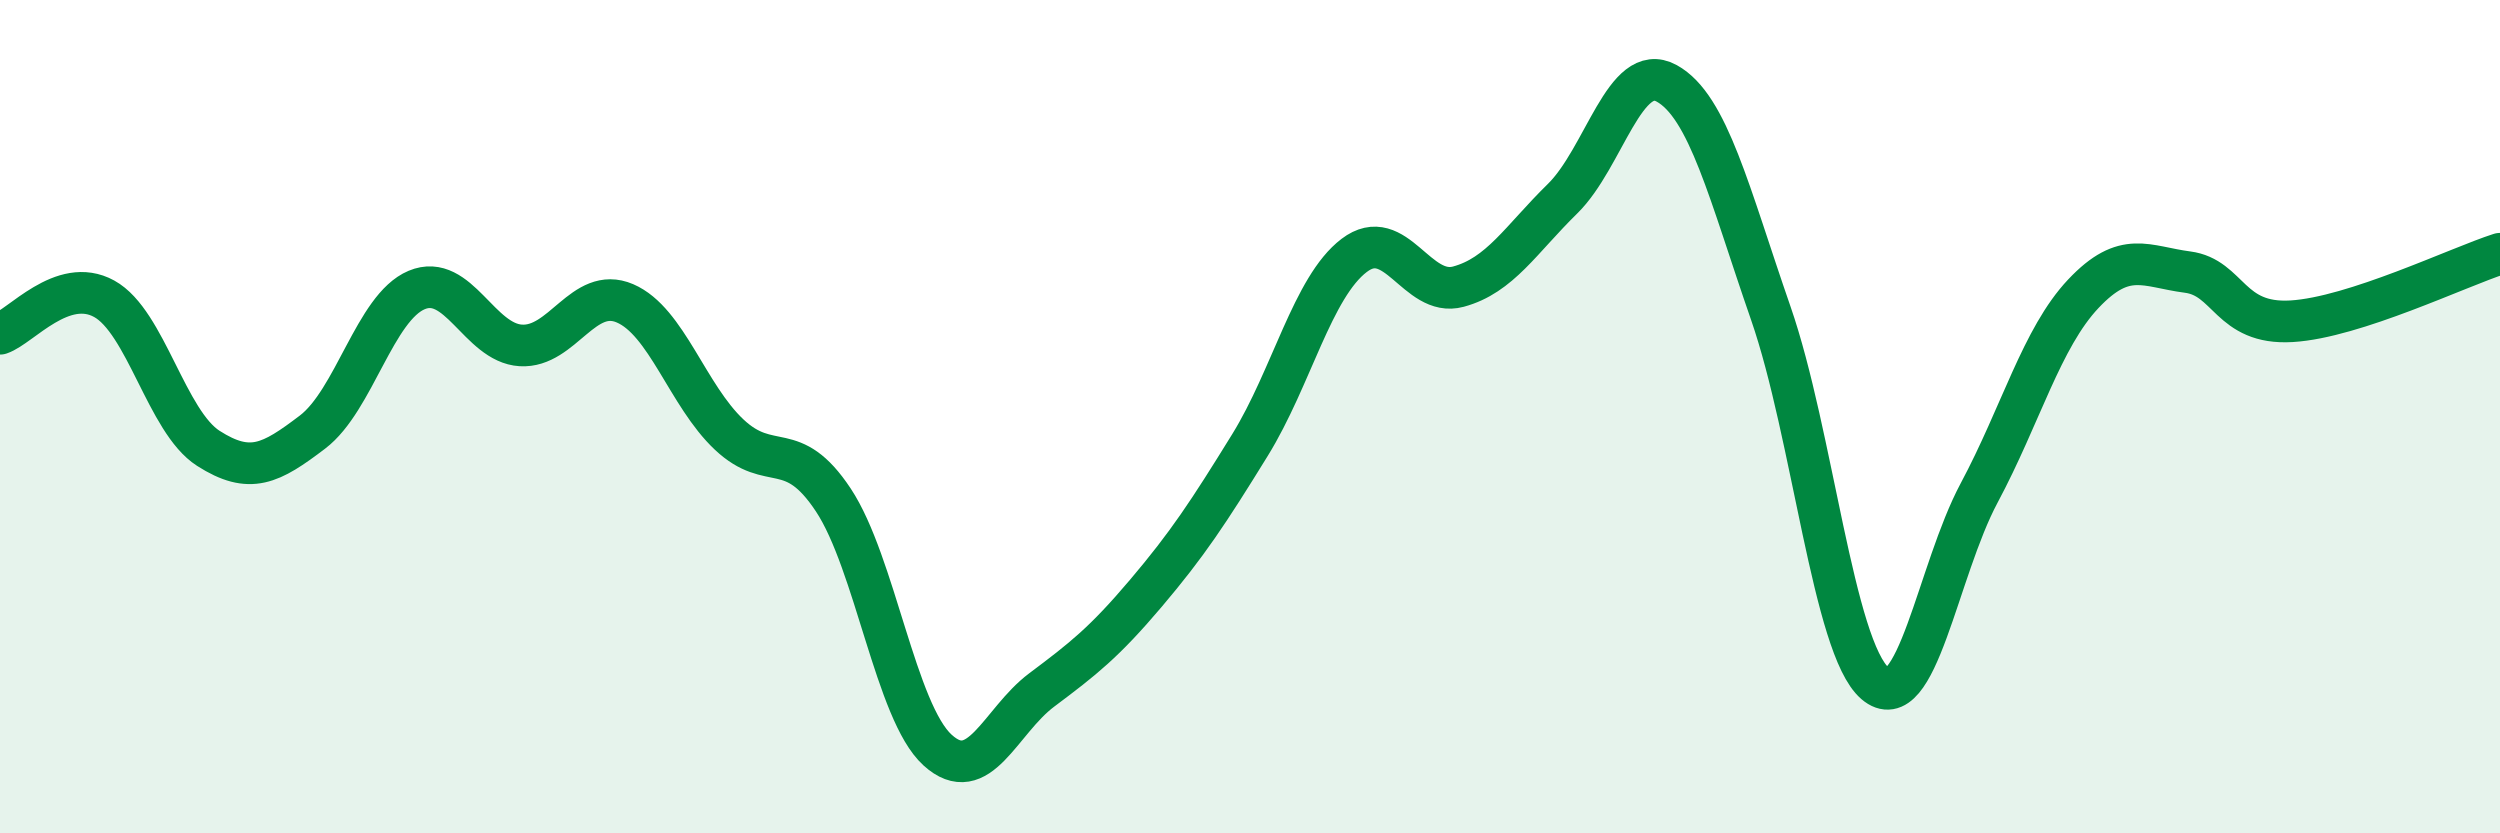
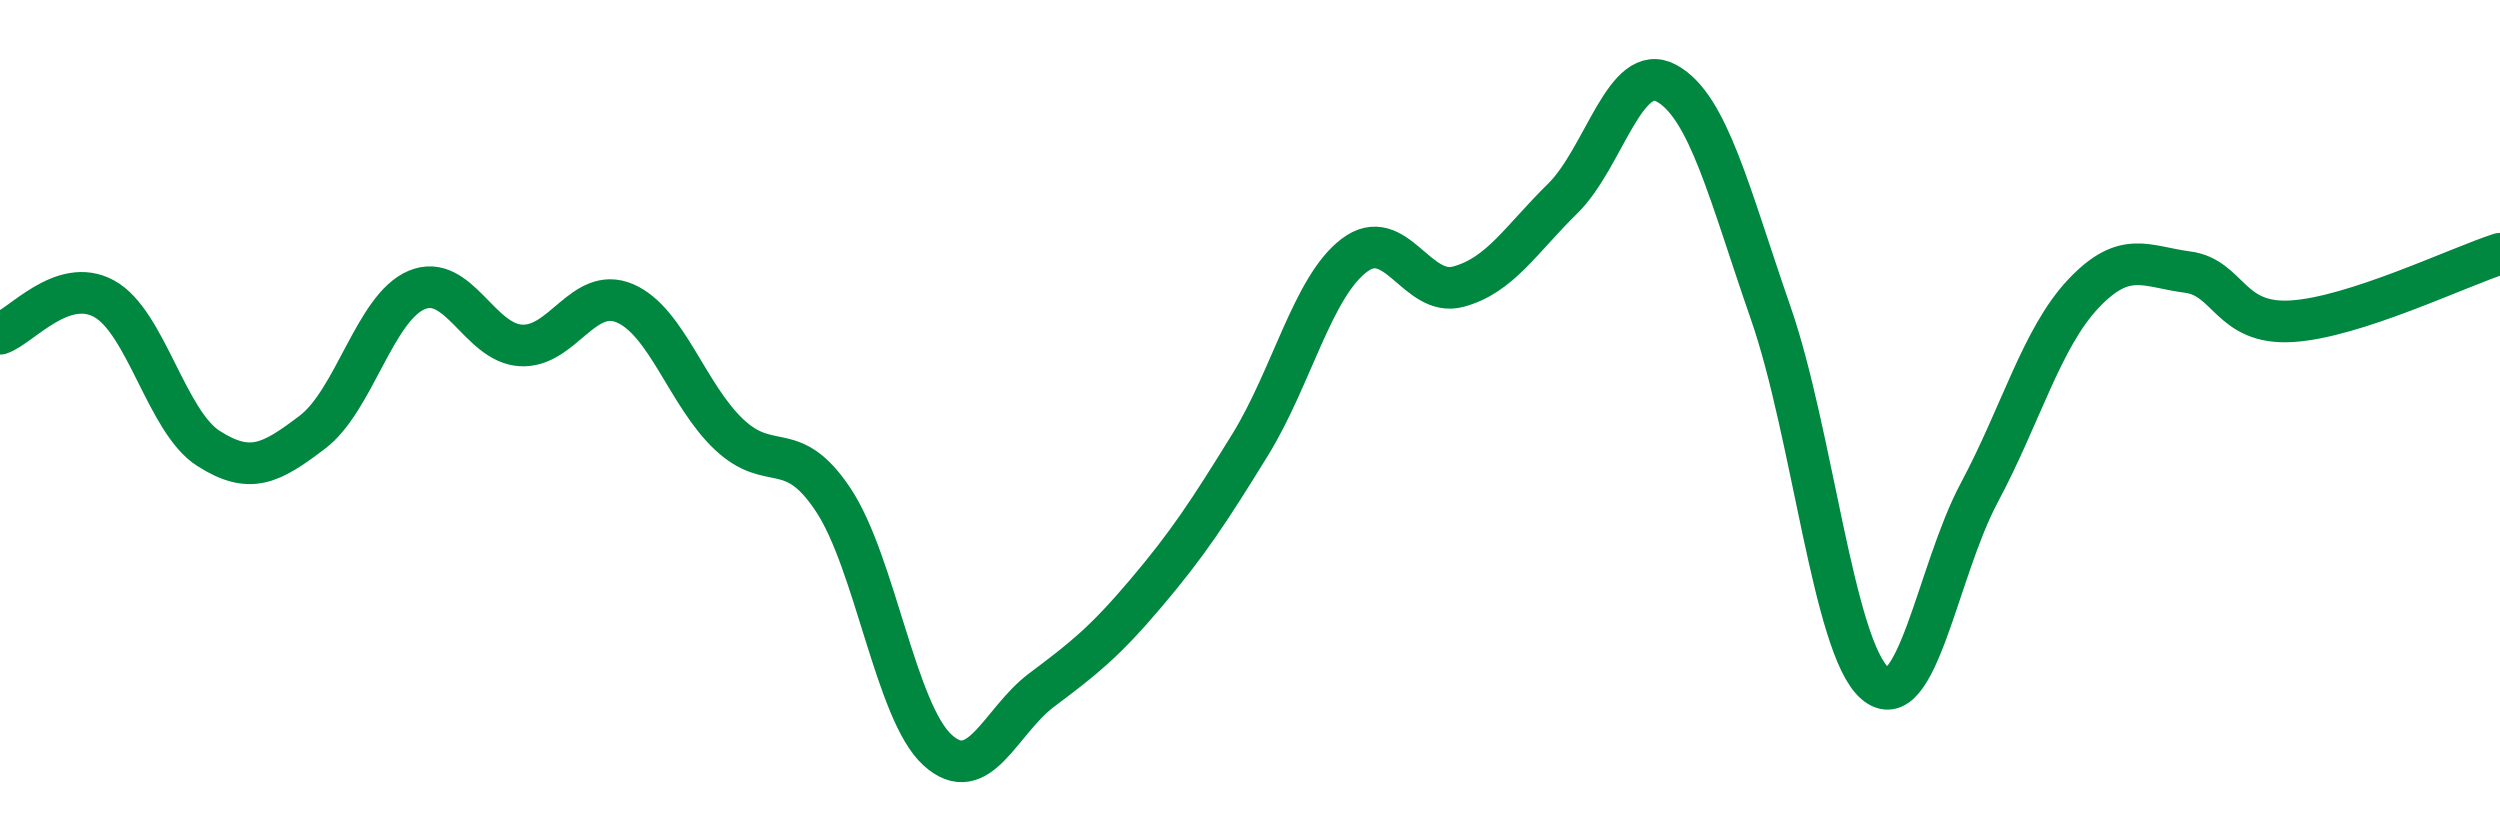
<svg xmlns="http://www.w3.org/2000/svg" width="60" height="20" viewBox="0 0 60 20">
-   <path d="M 0,8.01 C 0.5,7.84 1.5,6.62 2.5,7.17 C 3.5,7.72 4,10.12 5,10.76 C 6,11.4 6.5,11.13 7.5,10.37 C 8.5,9.61 9,7.38 10,6.96 C 11,6.54 11.5,8.23 12.5,8.29 C 13.5,8.35 14,6.85 15,7.28 C 16,7.71 16.5,9.49 17.5,10.43 C 18.5,11.37 19,10.49 20,12 C 21,13.51 21.5,17.09 22.5,18 C 23.5,18.91 24,17.31 25,16.56 C 26,15.81 26.5,15.42 27.5,14.24 C 28.5,13.06 29,12.3 30,10.68 C 31,9.06 31.5,6.89 32.5,6.13 C 33.5,5.37 34,7.15 35,6.88 C 36,6.61 36.5,5.75 37.5,4.77 C 38.5,3.79 39,1.45 40,2 C 41,2.55 41.5,4.64 42.5,7.52 C 43.5,10.4 44,15.54 45,16.4 C 46,17.26 46.5,13.7 47.5,11.83 C 48.5,9.96 49,8.11 50,7.05 C 51,5.99 51.5,6.4 52.5,6.53 C 53.5,6.66 53.5,7.8 55,7.71 C 56.5,7.62 59,6.41 60,6.09L60 20L0 20Z" fill="#008740" opacity="0.1" stroke-linecap="round" stroke-linejoin="round" />
  <path d="M 0,8.01 C 0.5,7.84 1.5,6.62 2.5,7.17 C 3.5,7.72 4,10.12 5,10.76 C 6,11.4 6.5,11.13 7.5,10.37 C 8.5,9.61 9,7.38 10,6.96 C 11,6.54 11.5,8.23 12.5,8.29 C 13.5,8.35 14,6.85 15,7.28 C 16,7.71 16.5,9.49 17.5,10.43 C 18.5,11.37 19,10.49 20,12 C 21,13.51 21.5,17.09 22.5,18 C 23.5,18.91 24,17.31 25,16.56 C 26,15.81 26.5,15.42 27.5,14.24 C 28.5,13.06 29,12.3 30,10.68 C 31,9.06 31.5,6.89 32.5,6.13 C 33.5,5.37 34,7.15 35,6.88 C 36,6.61 36.5,5.75 37.5,4.77 C 38.5,3.79 39,1.45 40,2 C 41,2.55 41.5,4.64 42.5,7.52 C 43.5,10.4 44,15.54 45,16.4 C 46,17.26 46.5,13.7 47.5,11.83 C 48.5,9.96 49,8.11 50,7.05 C 51,5.99 51.5,6.4 52.5,6.53 C 53.5,6.66 53.5,7.8 55,7.71 C 56.5,7.62 59,6.41 60,6.09" stroke="#008740" stroke-width="1" fill="none" stroke-linecap="round" stroke-linejoin="round" />
</svg>